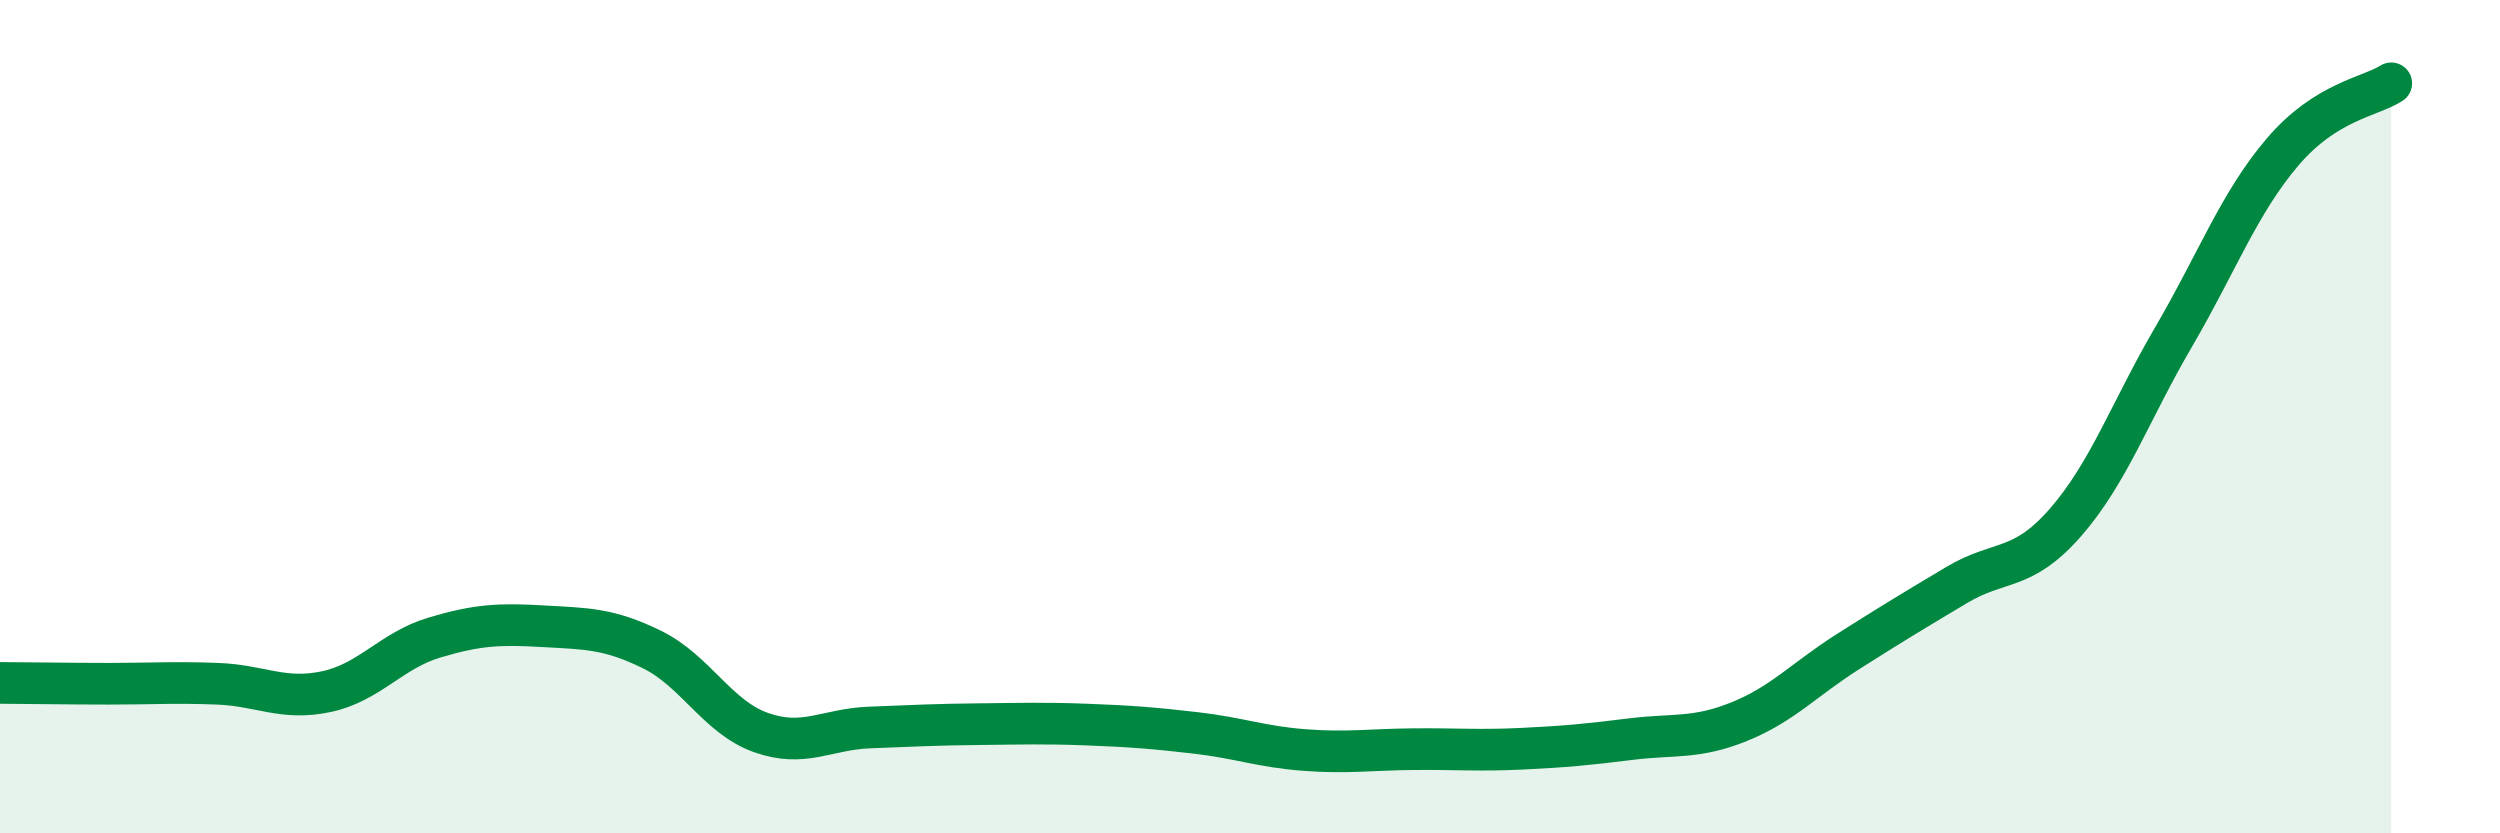
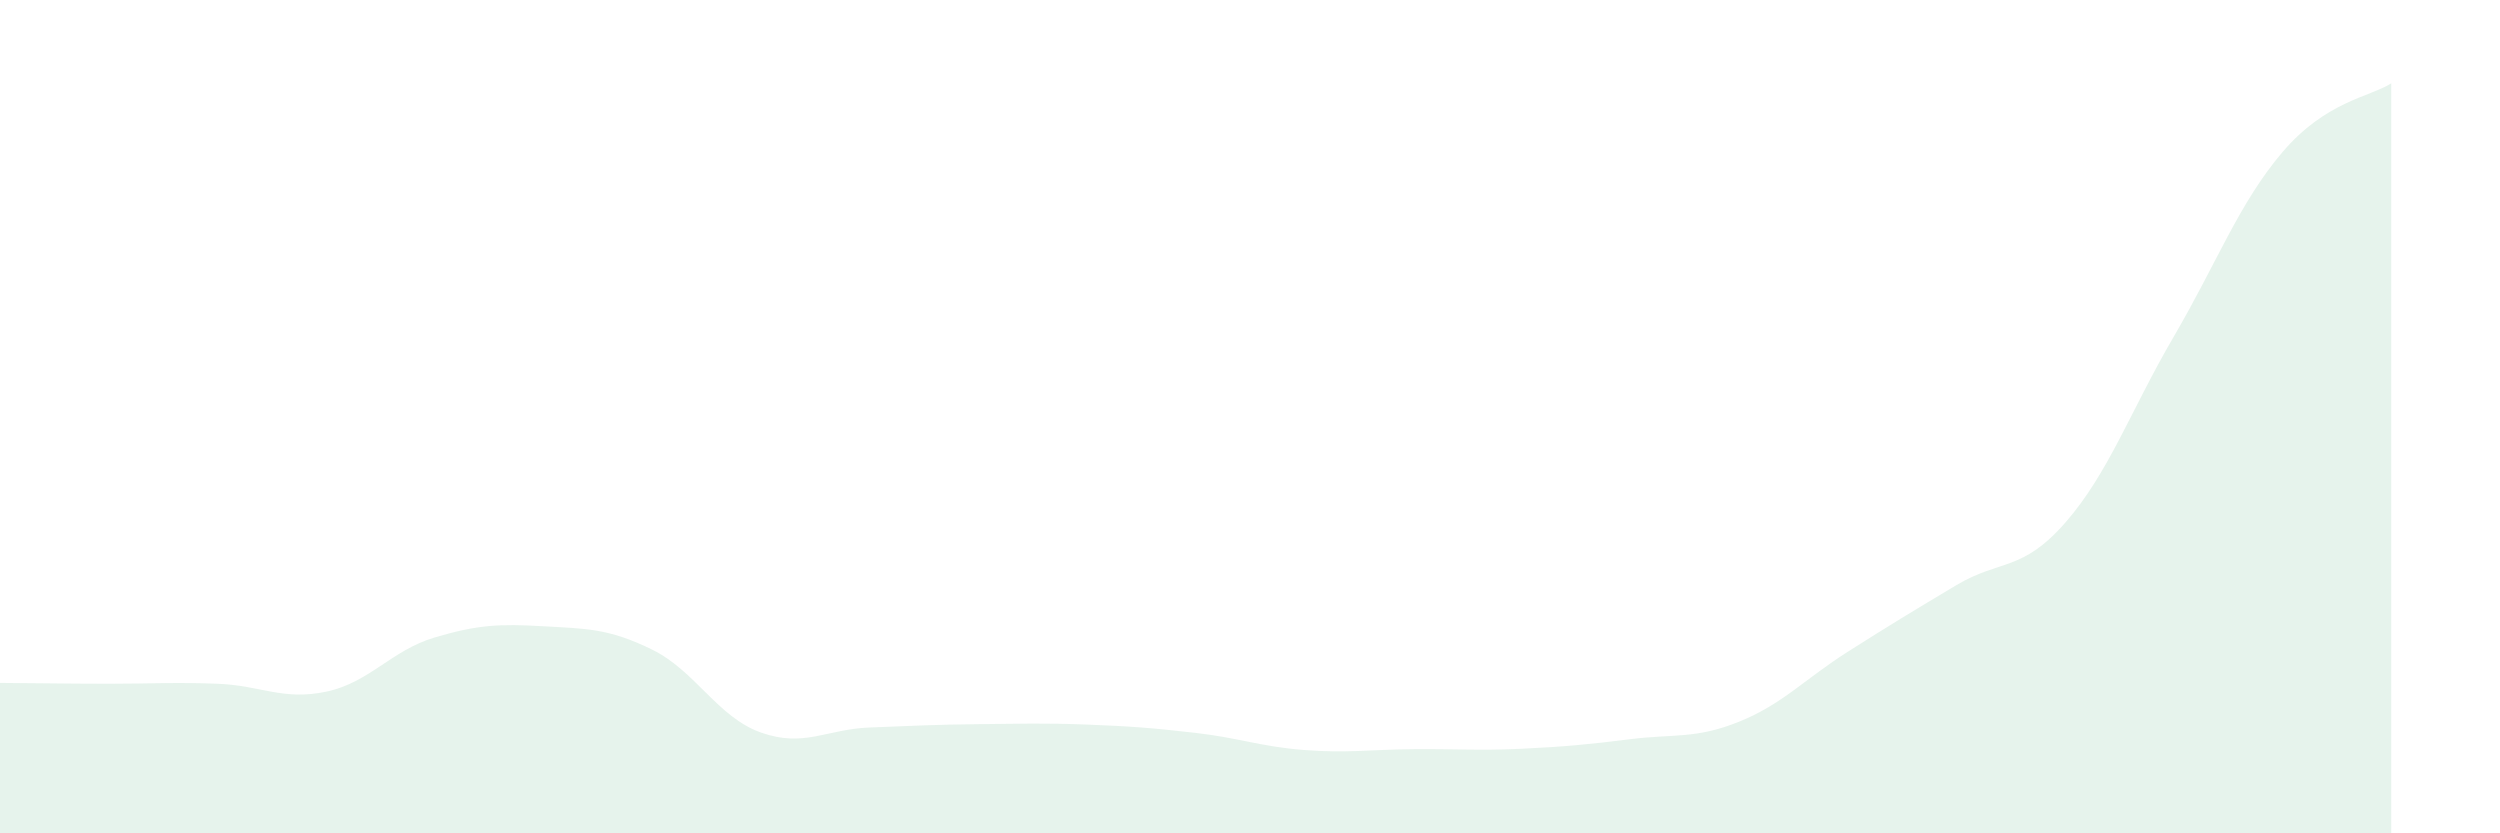
<svg xmlns="http://www.w3.org/2000/svg" width="60" height="20" viewBox="0 0 60 20">
  <path d="M 0,16.39 C 0.52,16.39 1.57,16.41 2.61,16.41 C 3.65,16.41 4.18,16.37 5.22,16.41 C 6.26,16.45 6.79,16.82 7.83,16.6 C 8.87,16.38 9.39,15.61 10.43,15.3 C 11.47,14.99 12,14.97 13.04,15.03 C 14.08,15.09 14.61,15.08 15.65,15.59 C 16.69,16.1 17.22,17.21 18.26,17.58 C 19.3,17.95 19.83,17.5 20.87,17.46 C 21.91,17.42 22.44,17.39 23.48,17.38 C 24.52,17.37 25.05,17.35 26.09,17.39 C 27.13,17.43 27.66,17.47 28.7,17.59 C 29.74,17.71 30.26,17.92 31.3,18 C 32.34,18.08 32.87,17.99 33.91,17.98 C 34.95,17.97 35.48,18.02 36.52,17.97 C 37.56,17.92 38.09,17.87 39.13,17.74 C 40.17,17.61 40.7,17.74 41.74,17.32 C 42.78,16.9 43.31,16.3 44.35,15.64 C 45.39,14.98 45.92,14.66 46.96,14.04 C 48,13.42 48.53,13.73 49.57,12.54 C 50.61,11.35 51.13,9.86 52.17,8.08 C 53.21,6.3 53.74,4.87 54.78,3.65 C 55.82,2.43 56.87,2.33 57.39,2L57.39 20L0 20Z" fill="#008740" opacity="0.1" stroke-linecap="round" stroke-linejoin="round" />
-   <path d="M 0,16.39 C 0.52,16.39 1.57,16.41 2.61,16.41 C 3.65,16.41 4.18,16.37 5.22,16.41 C 6.26,16.45 6.79,16.82 7.83,16.6 C 8.87,16.38 9.39,15.61 10.43,15.3 C 11.47,14.99 12,14.97 13.04,15.03 C 14.08,15.09 14.61,15.08 15.65,15.59 C 16.69,16.1 17.22,17.21 18.26,17.58 C 19.3,17.95 19.83,17.5 20.87,17.46 C 21.91,17.42 22.44,17.39 23.48,17.38 C 24.52,17.37 25.05,17.35 26.09,17.39 C 27.13,17.43 27.66,17.47 28.7,17.59 C 29.74,17.71 30.26,17.92 31.3,18 C 32.34,18.08 32.87,17.99 33.91,17.98 C 34.95,17.97 35.48,18.02 36.52,17.97 C 37.56,17.92 38.09,17.87 39.13,17.74 C 40.17,17.61 40.7,17.74 41.74,17.32 C 42.78,16.9 43.31,16.3 44.35,15.64 C 45.39,14.98 45.92,14.66 46.96,14.04 C 48,13.42 48.53,13.73 49.57,12.54 C 50.61,11.35 51.13,9.86 52.17,8.08 C 53.21,6.3 53.74,4.87 54.78,3.65 C 55.82,2.43 56.87,2.33 57.39,2" stroke="#008740" stroke-width="1" fill="none" stroke-linecap="round" stroke-linejoin="round" />
</svg>